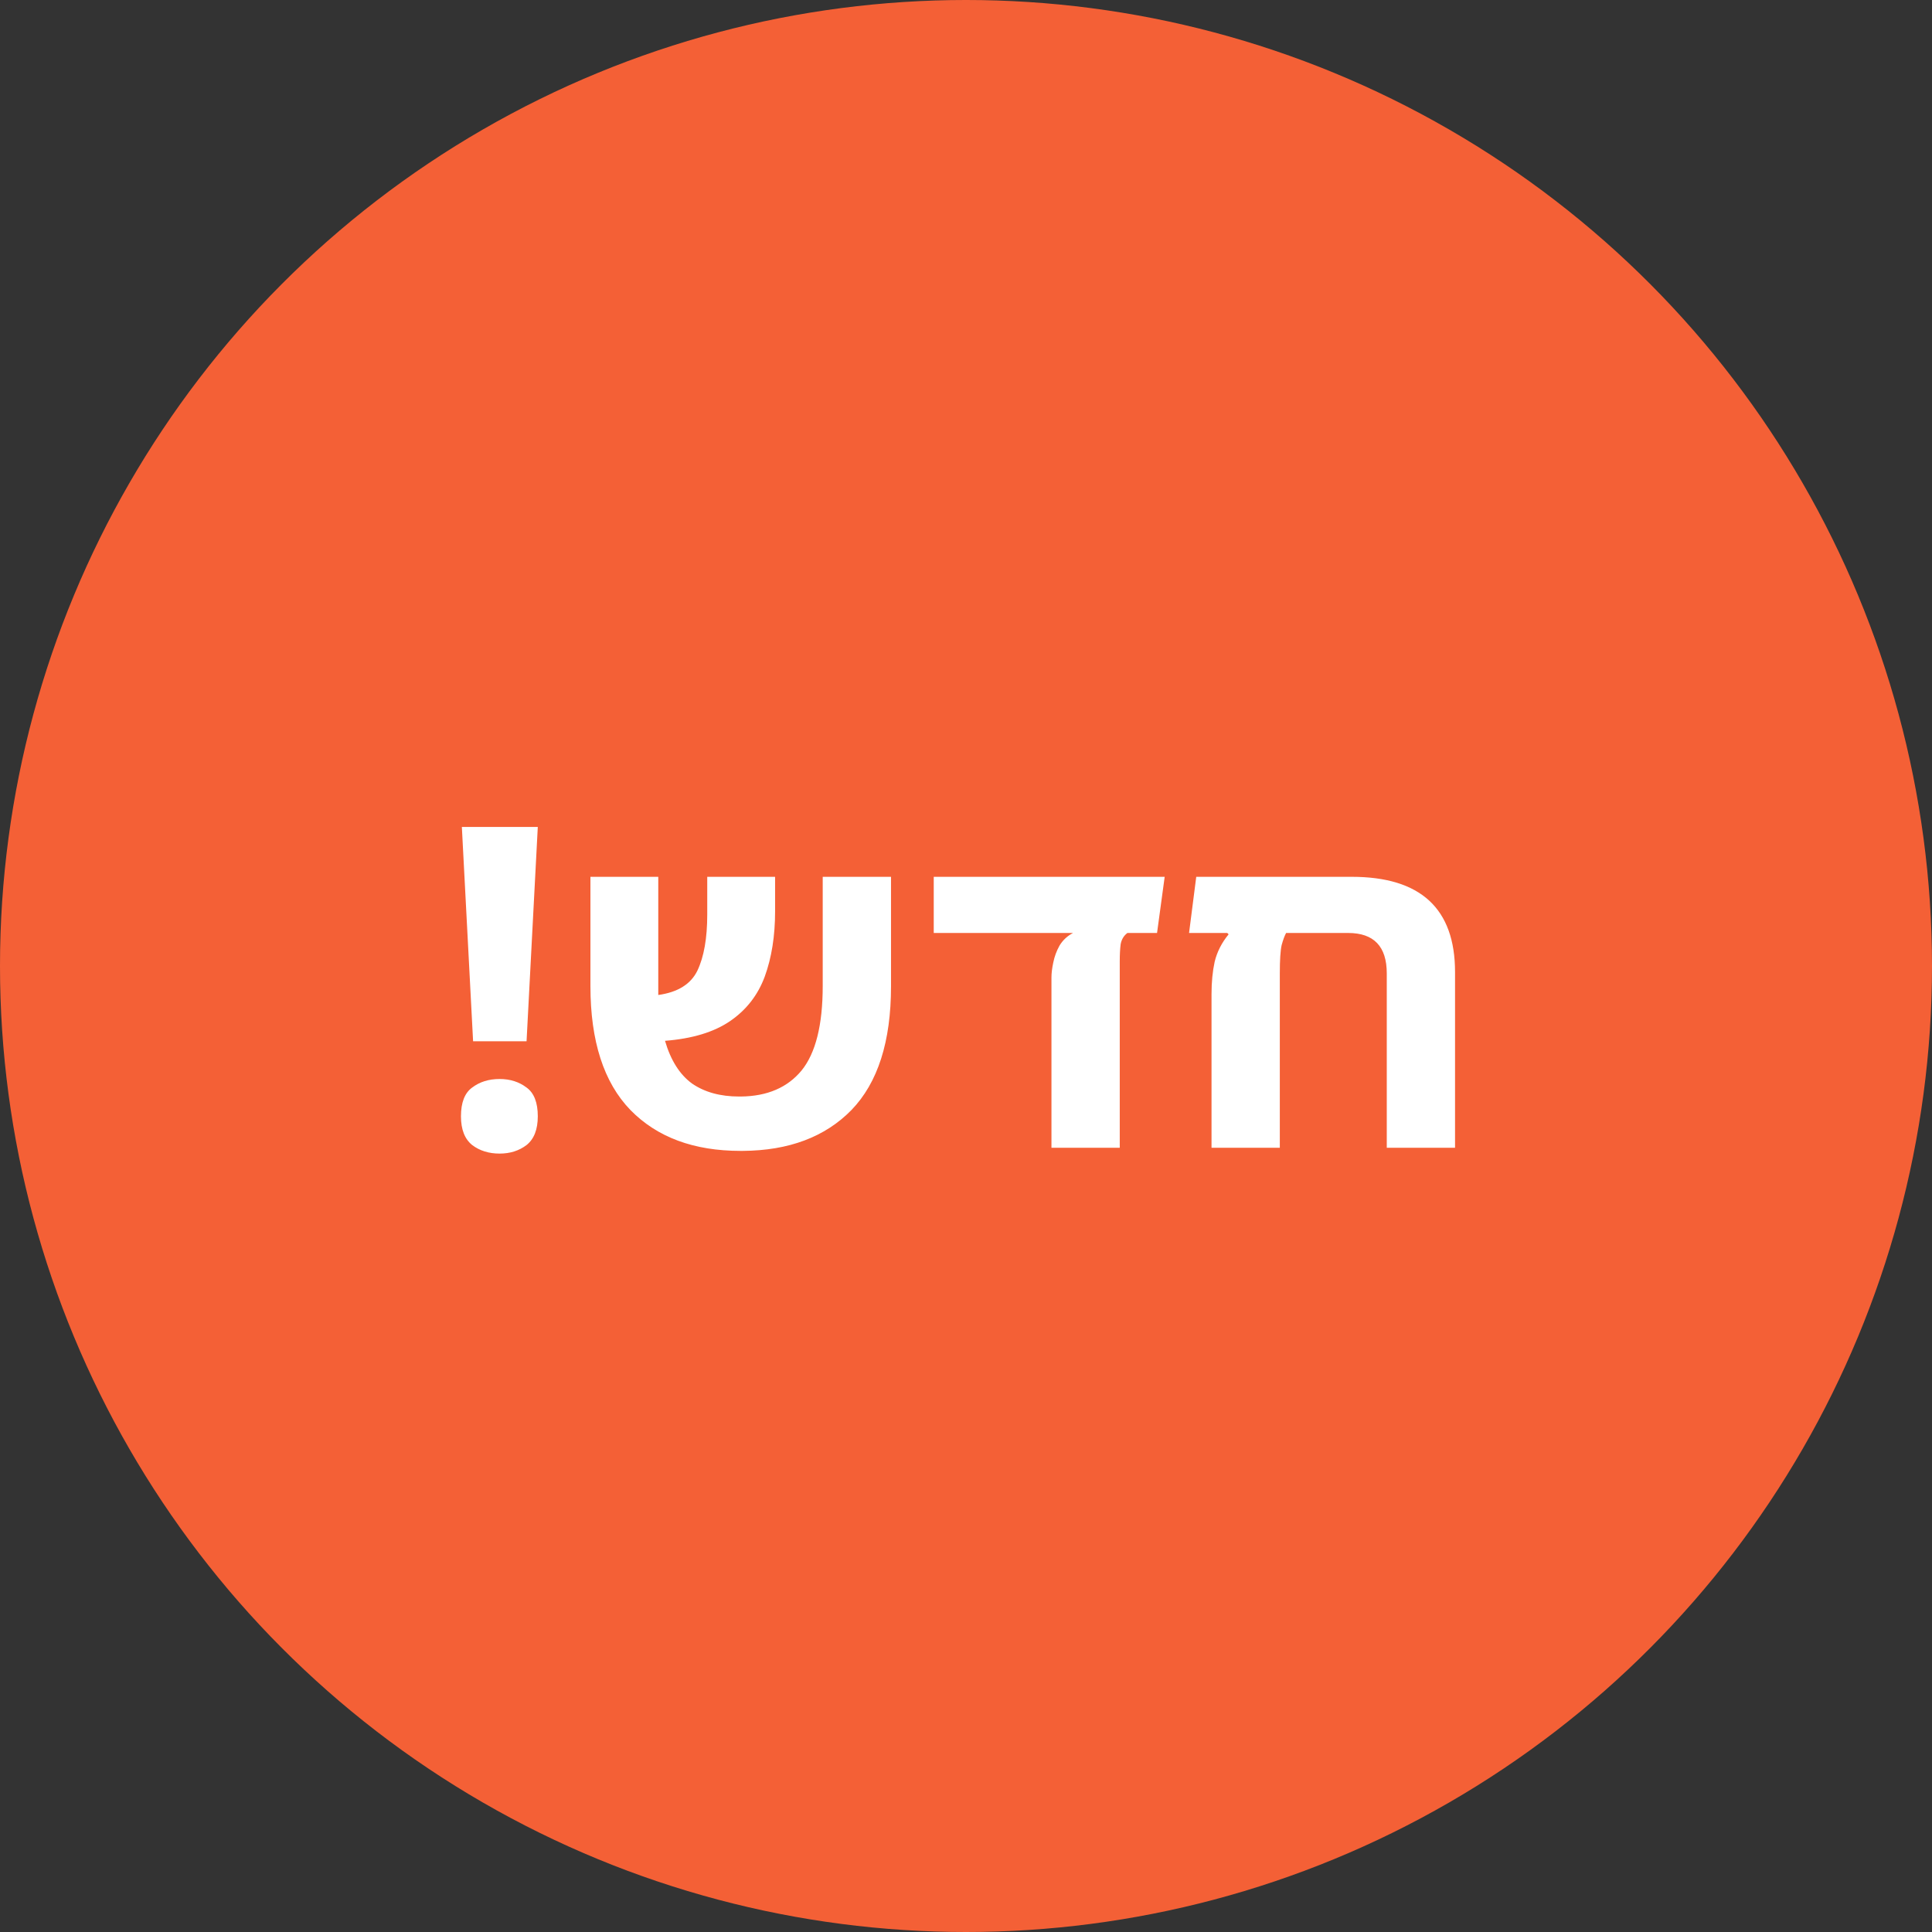
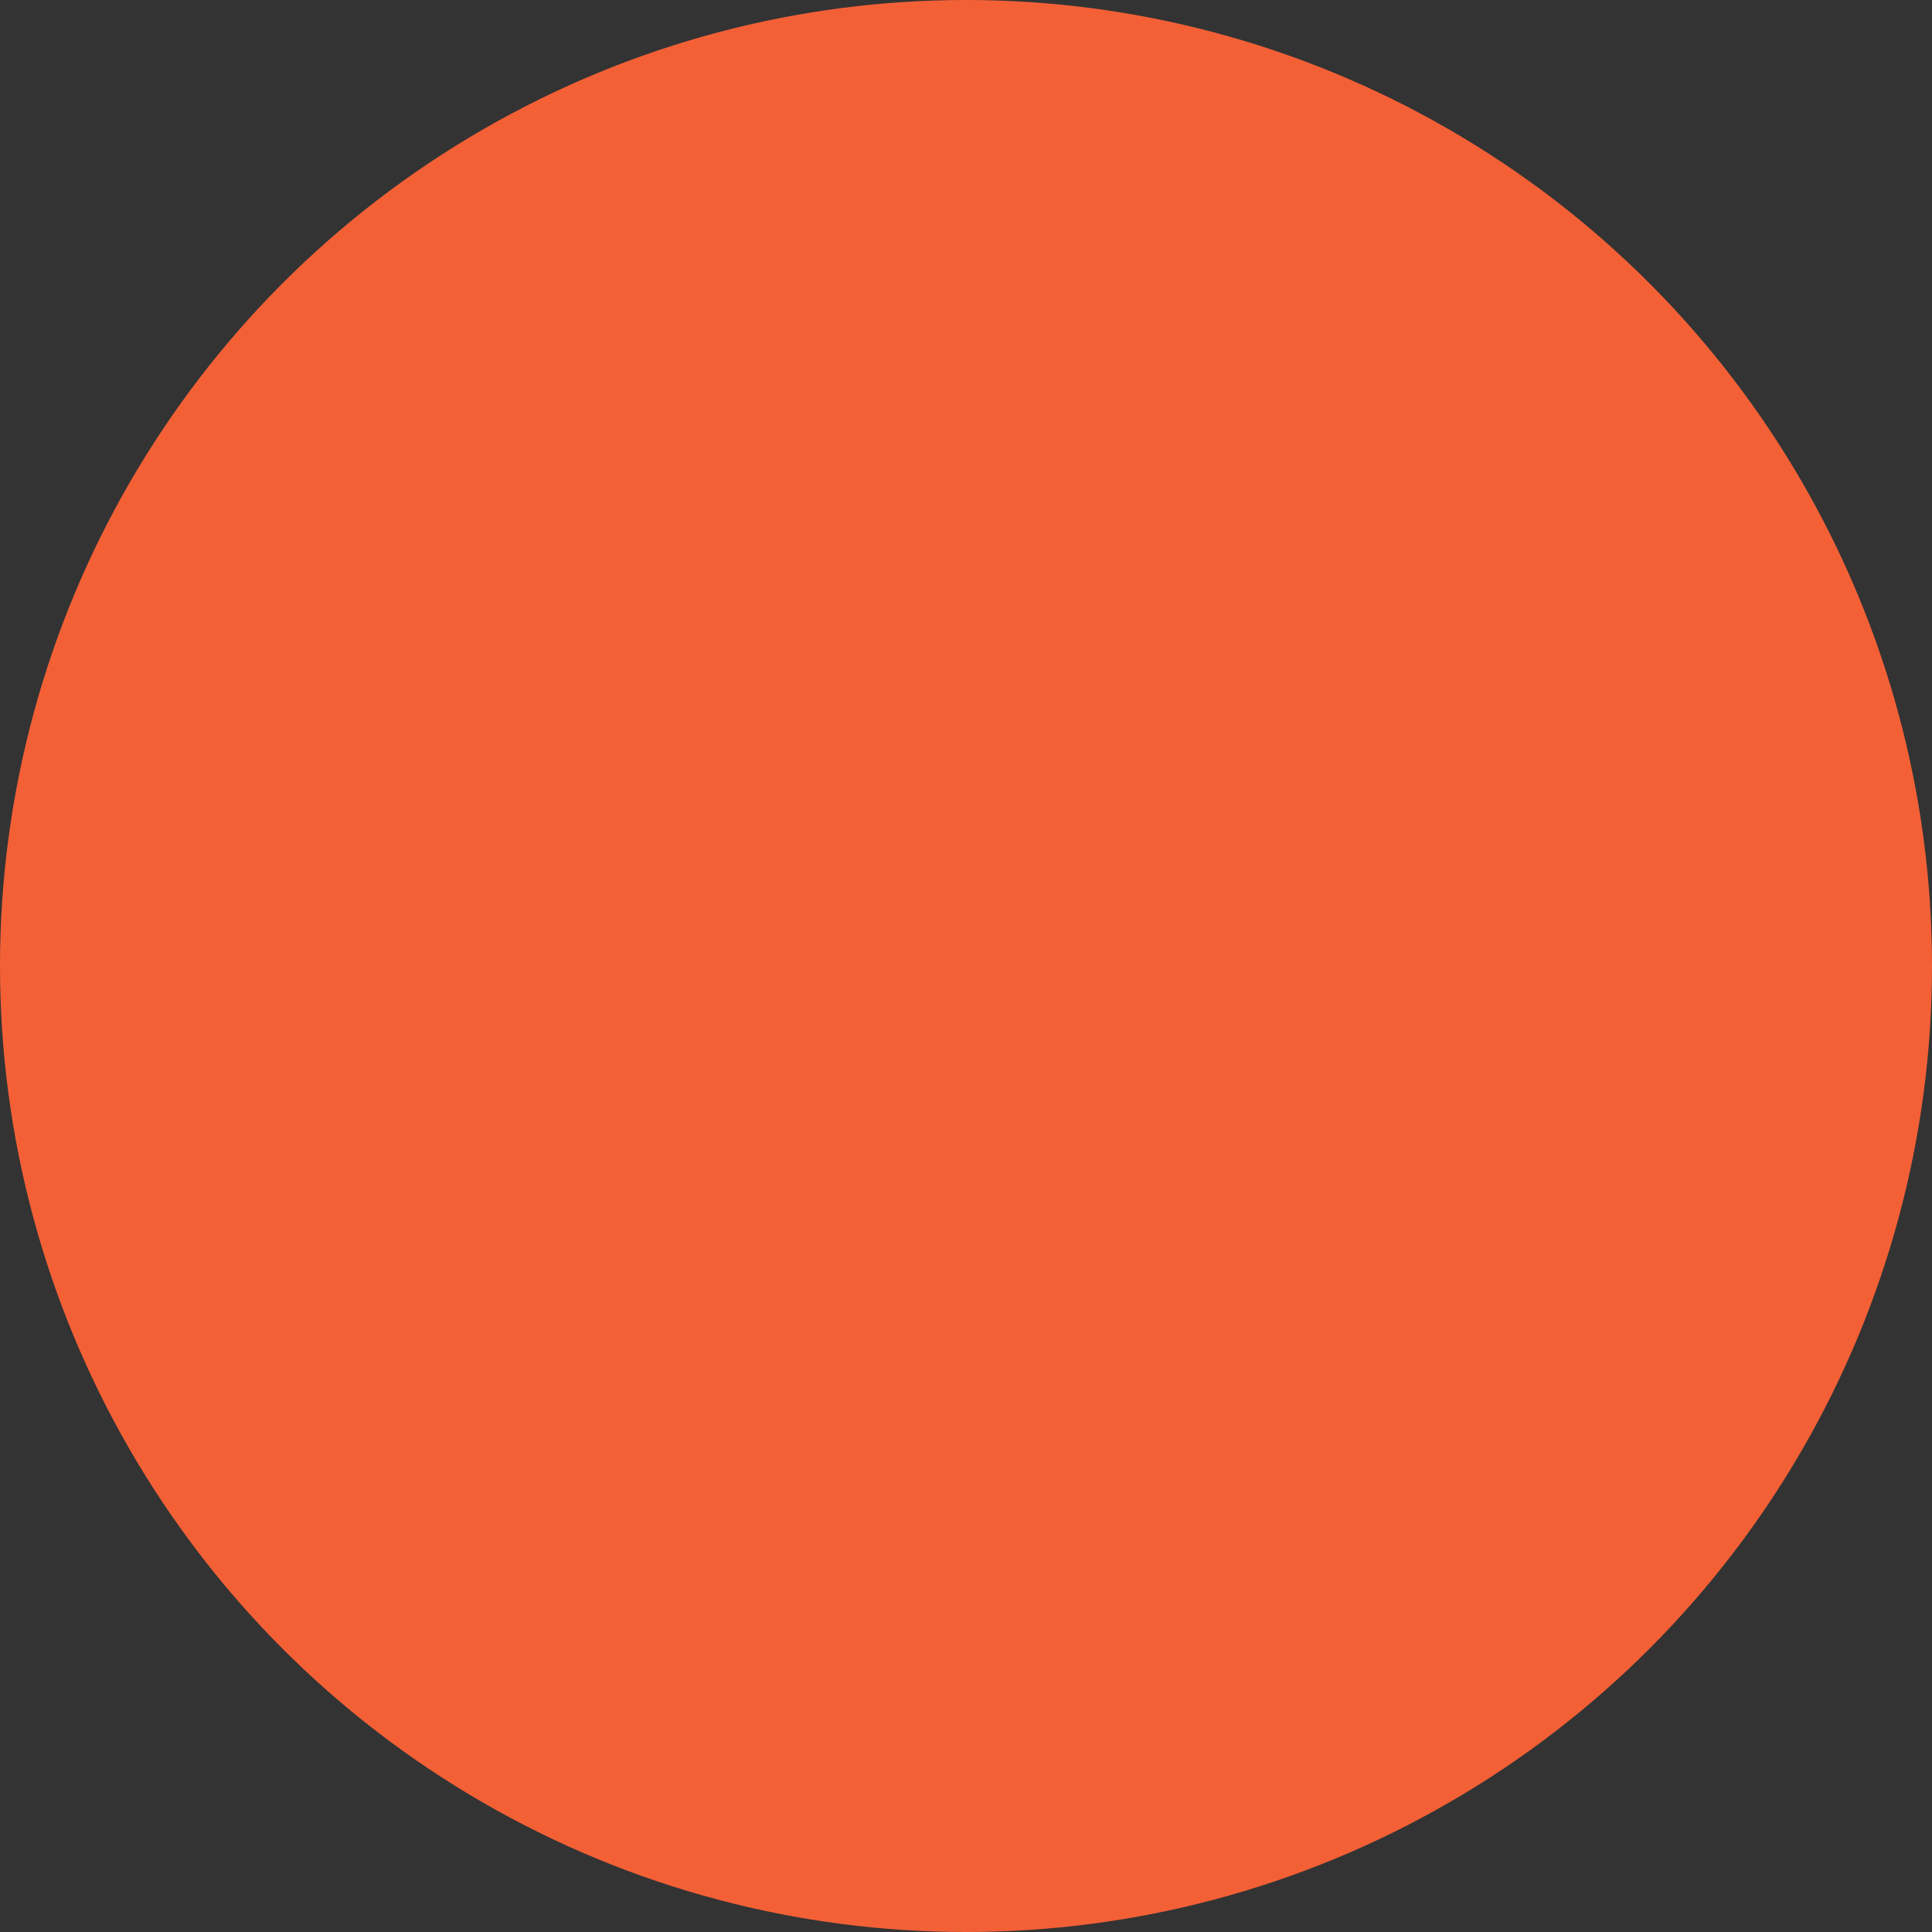
<svg xmlns="http://www.w3.org/2000/svg" width="86" height="86" viewBox="0 0 86 86" fill="none">
  <rect x="0" y="0" width="86" height="86" fill="#333333" stroke="none" />
  <circle cx="43" cy="43" r="43" fill="#F46036" />
-   <path d="M23.439 46.35H21.059L20.559 36.81H23.939L23.439 46.35ZM20.519 49.69C20.519 49.077 20.686 48.65 21.019 48.41C21.352 48.157 21.759 48.03 22.239 48.03C22.706 48.03 23.106 48.157 23.439 48.41C23.772 48.65 23.939 49.077 23.939 49.69C23.939 50.276 23.772 50.703 23.439 50.97C23.106 51.223 22.706 51.35 22.239 51.35C21.759 51.35 21.352 51.223 21.019 50.97C20.686 50.703 20.519 50.276 20.519 49.69ZM32.962 51.23C30.882 51.23 29.248 50.623 28.062 49.41C26.875 48.183 26.282 46.343 26.282 43.89V39.03H29.302V43.87C29.302 44.017 29.302 44.157 29.302 44.29C30.168 44.17 30.748 43.81 31.042 43.21C31.335 42.596 31.482 41.763 31.482 40.71V39.03H34.502V40.57C34.502 41.663 34.348 42.63 34.042 43.47C33.735 44.297 33.222 44.956 32.502 45.45C31.782 45.943 30.815 46.236 29.602 46.33C29.855 47.197 30.255 47.83 30.802 48.23C31.362 48.617 32.062 48.81 32.902 48.81H32.982C34.155 48.797 35.055 48.41 35.682 47.65C36.308 46.877 36.622 45.623 36.622 43.89V39.03H39.662V43.91C39.662 46.363 39.075 48.197 37.902 49.41C36.728 50.61 35.115 51.217 33.062 51.23H32.962ZM46.804 51.09V43.51C46.804 43.323 46.83 43.103 46.884 42.85C46.937 42.583 47.03 42.33 47.164 42.09C47.31 41.85 47.51 41.663 47.764 41.53H41.564V39.03H51.844L51.504 41.53H50.184C50.024 41.65 49.924 41.816 49.884 42.03C49.857 42.243 49.844 42.496 49.844 42.79V51.09H46.804ZM52.929 41.53L53.249 39.03H60.169C63.236 39.03 64.769 40.443 64.769 43.27V51.09H61.73V43.33C61.73 42.13 61.156 41.53 60.01 41.53H57.249C57.183 41.65 57.116 41.83 57.05 42.07C56.996 42.31 56.969 42.73 56.969 43.33V51.09H53.929V44.25C53.929 43.717 53.976 43.236 54.069 42.81C54.176 42.37 54.383 41.963 54.69 41.59L54.63 41.53H52.929Z" fill="white" />
</svg>